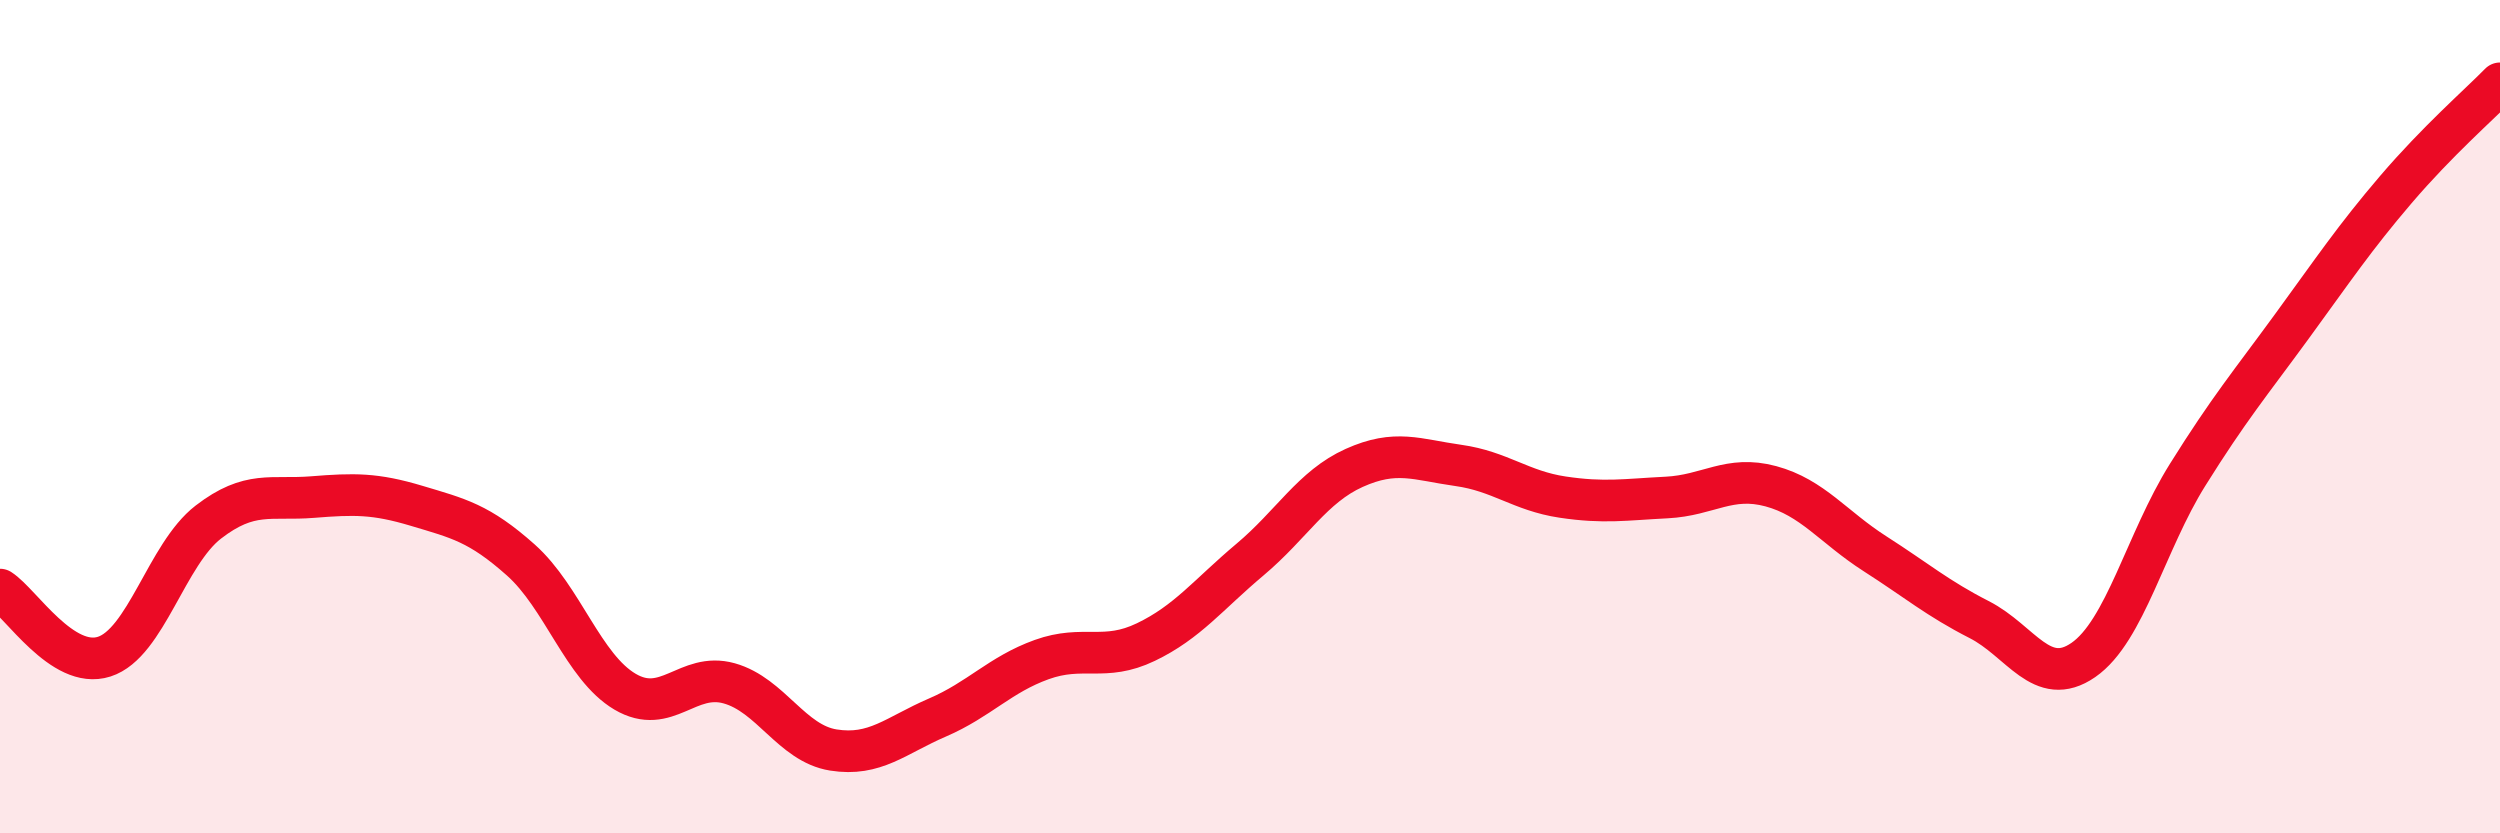
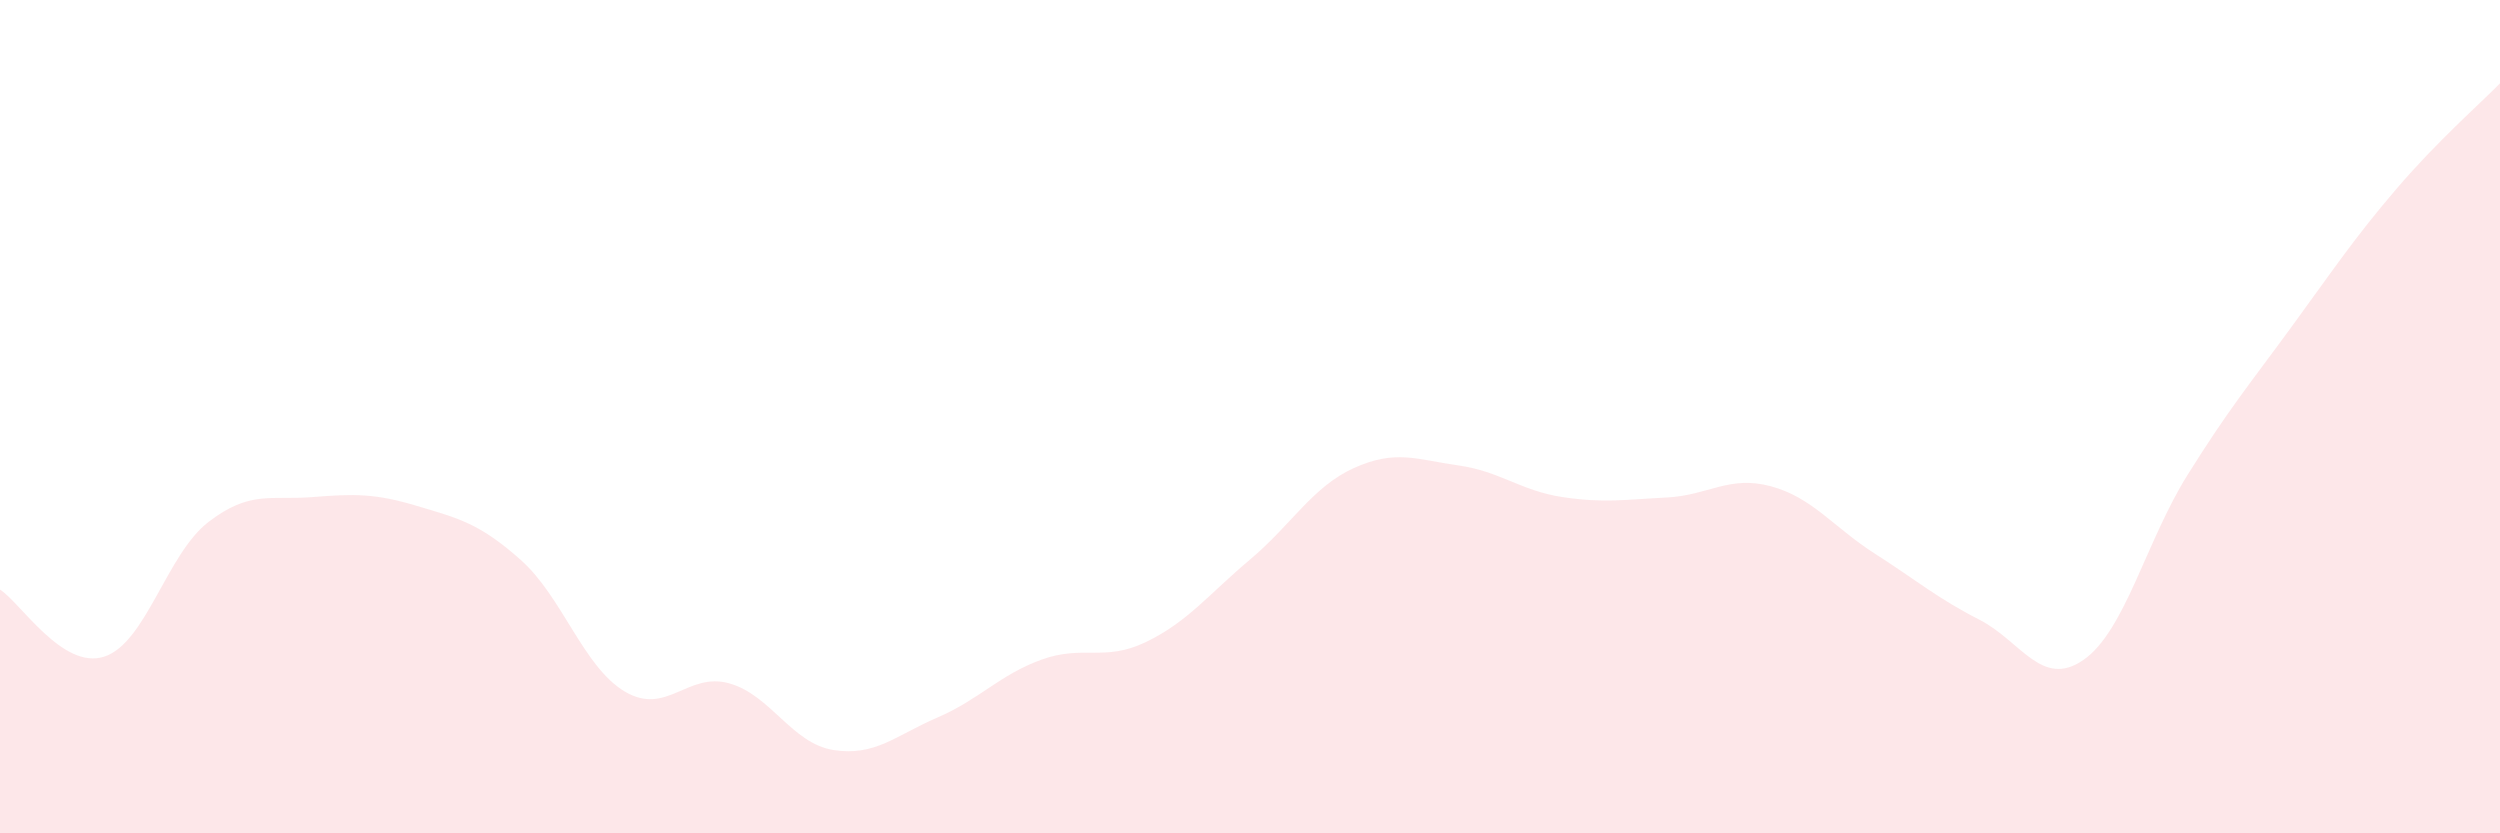
<svg xmlns="http://www.w3.org/2000/svg" width="60" height="20" viewBox="0 0 60 20">
  <path d="M 0,14.15 C 0.5,14.47 1.5,16.08 2.5,15.76 C 3.5,15.44 4,13.3 5,12.53 C 6,11.76 6.5,12.01 7.5,11.93 C 8.5,11.85 9,11.84 10,12.14 C 11,12.44 11.5,12.55 12.5,13.44 C 13.5,14.33 14,16.01 15,16.6 C 16,17.19 16.5,16.12 17.5,16.4 C 18.5,16.68 19,17.84 20,18 C 21,18.16 21.5,17.65 22.5,17.22 C 23.5,16.79 24,16.19 25,15.83 C 26,15.47 26.5,15.89 27.5,15.41 C 28.5,14.93 29,14.27 30,13.43 C 31,12.59 31.5,11.68 32.5,11.23 C 33.5,10.78 34,11.03 35,11.17 C 36,11.31 36.5,11.78 37.5,11.93 C 38.5,12.08 39,11.99 40,11.94 C 41,11.89 41.5,11.4 42.5,11.67 C 43.5,11.94 44,12.65 45,13.29 C 46,13.93 46.5,14.36 47.5,14.87 C 48.5,15.38 49,16.53 50,15.84 C 51,15.15 51.5,13 52.5,11.4 C 53.5,9.8 54,9.21 55,7.84 C 56,6.47 56.5,5.72 57.5,4.55 C 58.5,3.38 59.5,2.51 60,2L60 20L0 20Z" fill="#EB0A25" opacity="0.1" stroke-linecap="round" stroke-linejoin="round" />
-   <path d="M 0,14.15 C 0.5,14.47 1.5,16.08 2.5,15.76 C 3.5,15.44 4,13.3 5,12.53 C 6,11.76 6.5,12.01 7.5,11.93 C 8.5,11.85 9,11.84 10,12.14 C 11,12.44 11.5,12.55 12.5,13.44 C 13.5,14.33 14,16.01 15,16.6 C 16,17.19 16.5,16.12 17.5,16.4 C 18.5,16.68 19,17.84 20,18 C 21,18.16 21.5,17.65 22.5,17.22 C 23.5,16.79 24,16.19 25,15.83 C 26,15.47 26.5,15.89 27.5,15.41 C 28.5,14.93 29,14.27 30,13.43 C 31,12.59 31.5,11.68 32.5,11.23 C 33.5,10.78 34,11.03 35,11.17 C 36,11.31 36.5,11.78 37.5,11.93 C 38.5,12.08 39,11.99 40,11.94 C 41,11.89 41.5,11.4 42.5,11.67 C 43.5,11.94 44,12.65 45,13.29 C 46,13.93 46.5,14.36 47.5,14.87 C 48.5,15.38 49,16.53 50,15.84 C 51,15.15 51.5,13 52.5,11.4 C 53.5,9.8 54,9.21 55,7.84 C 56,6.47 56.5,5.72 57.5,4.55 C 58.5,3.38 59.5,2.51 60,2" stroke="#EB0A25" stroke-width="1" fill="none" stroke-linecap="round" stroke-linejoin="round" />
</svg>